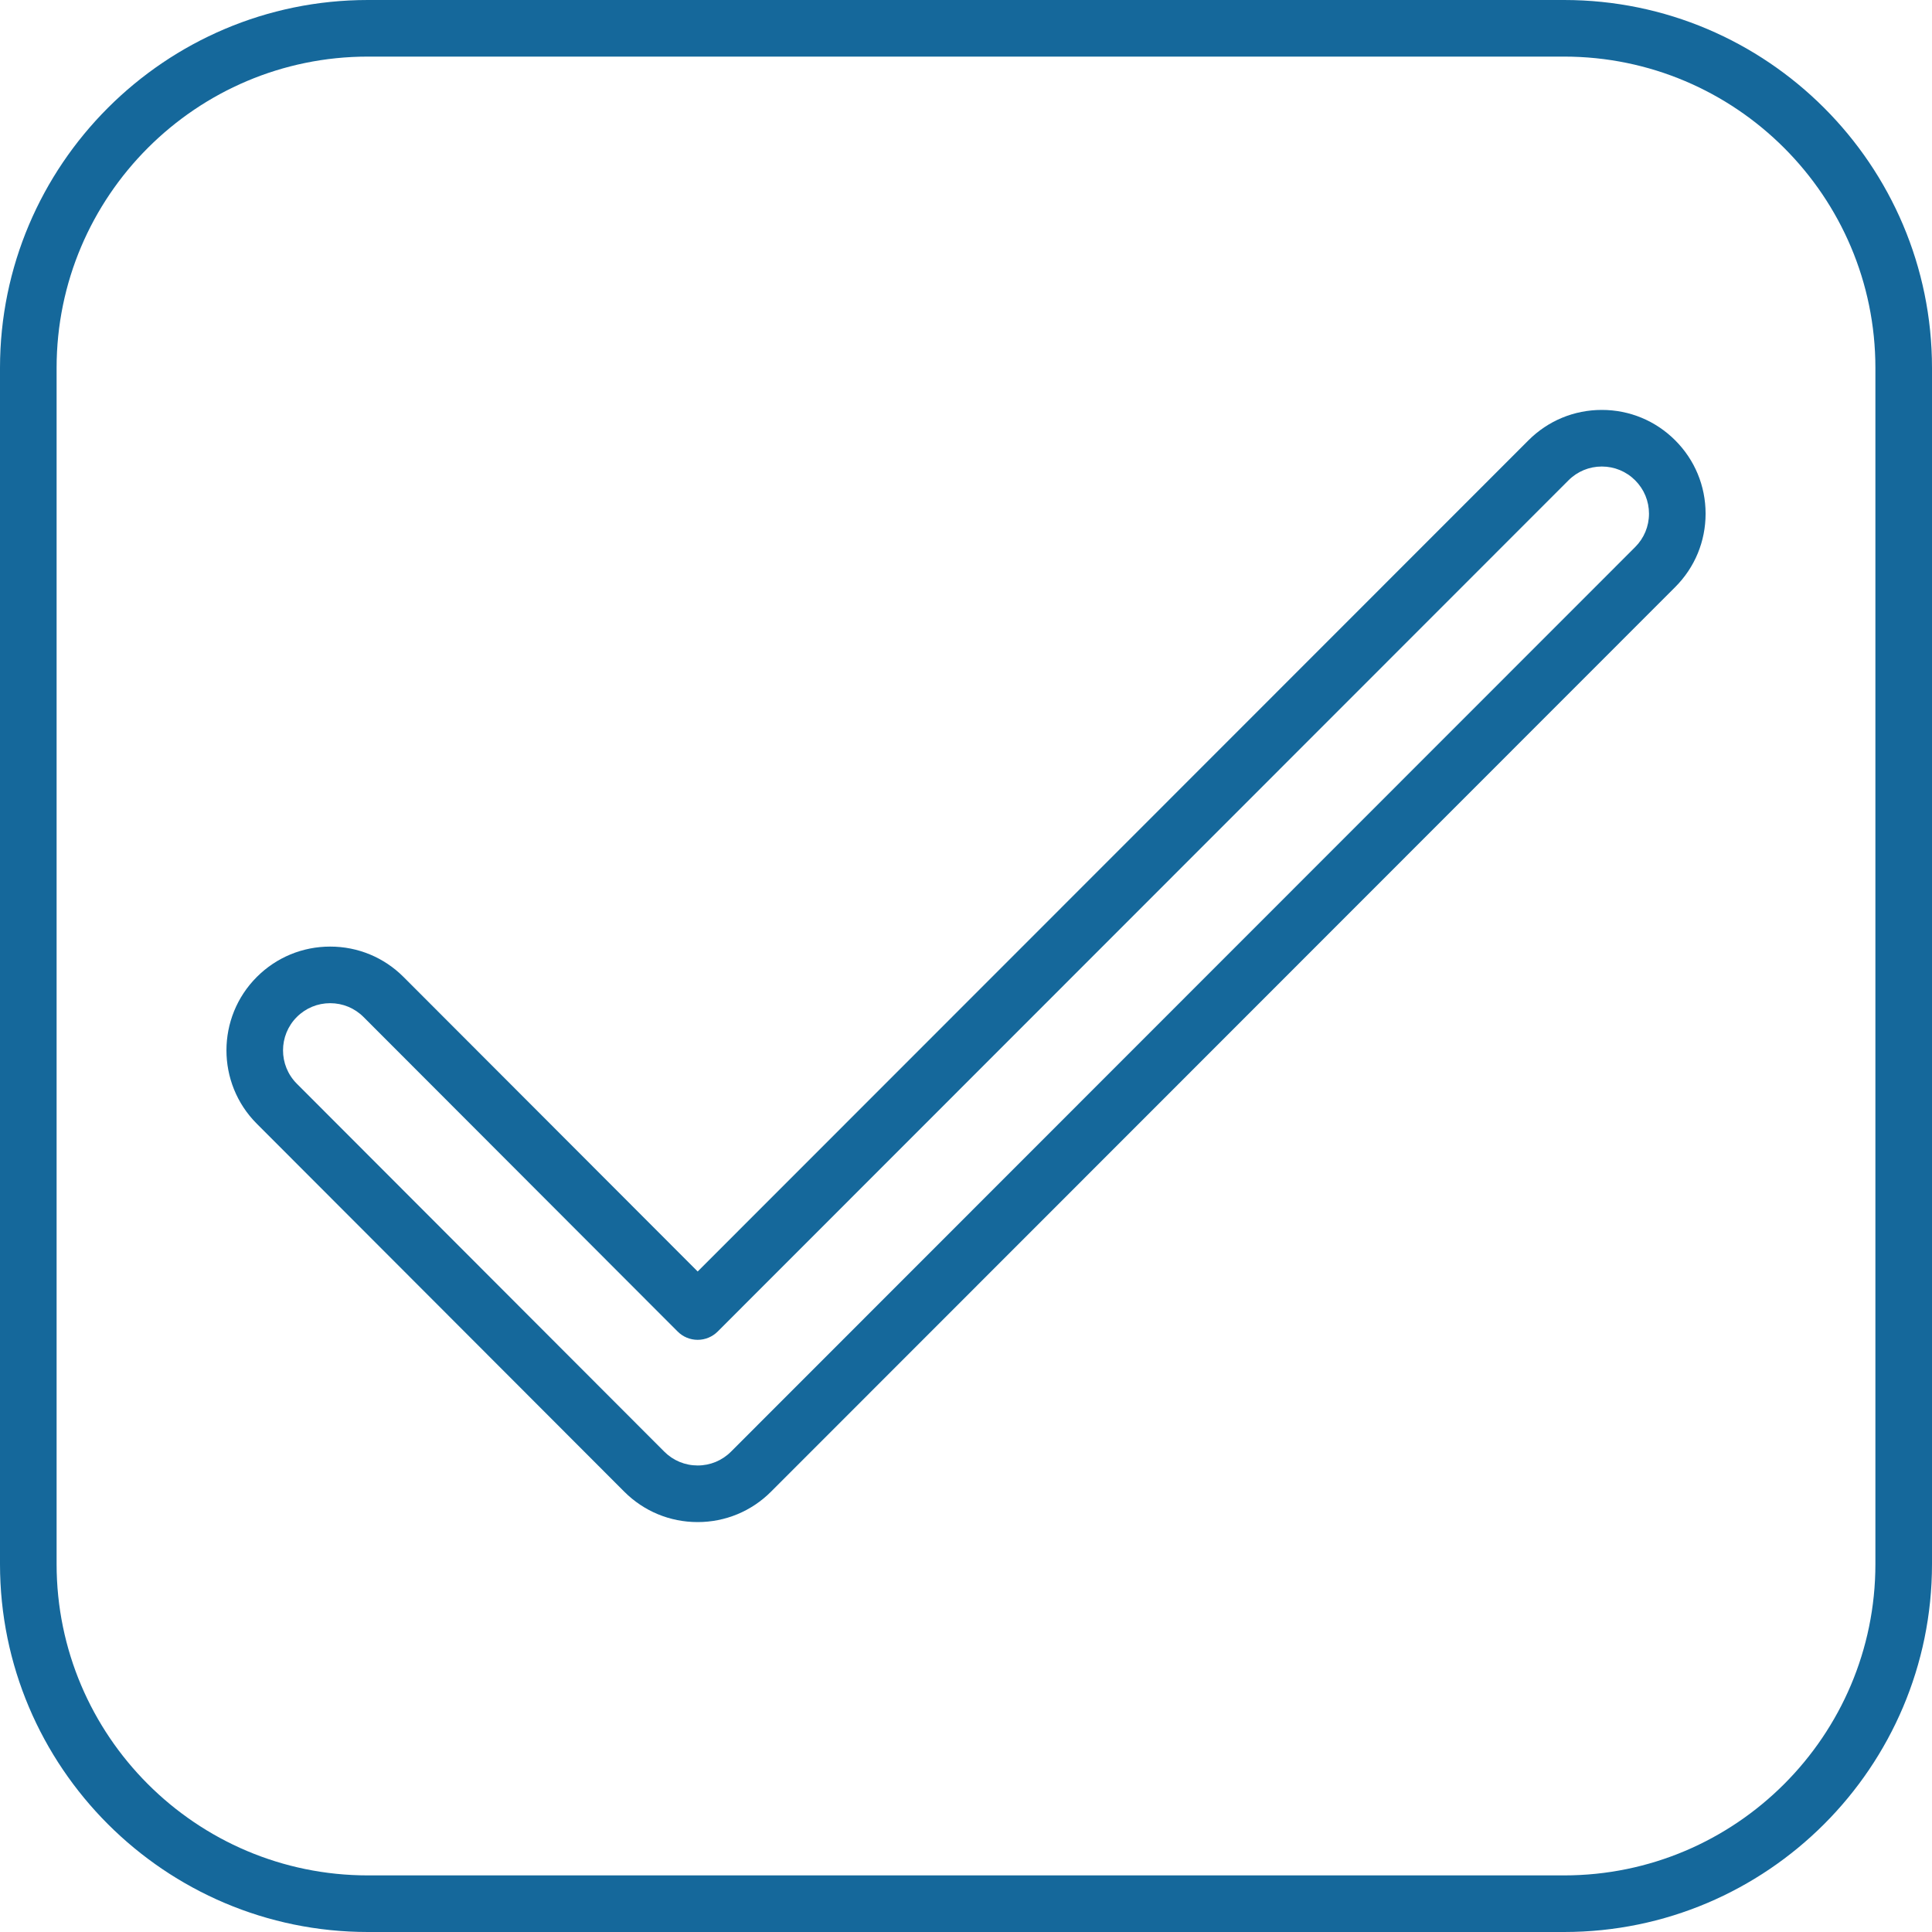
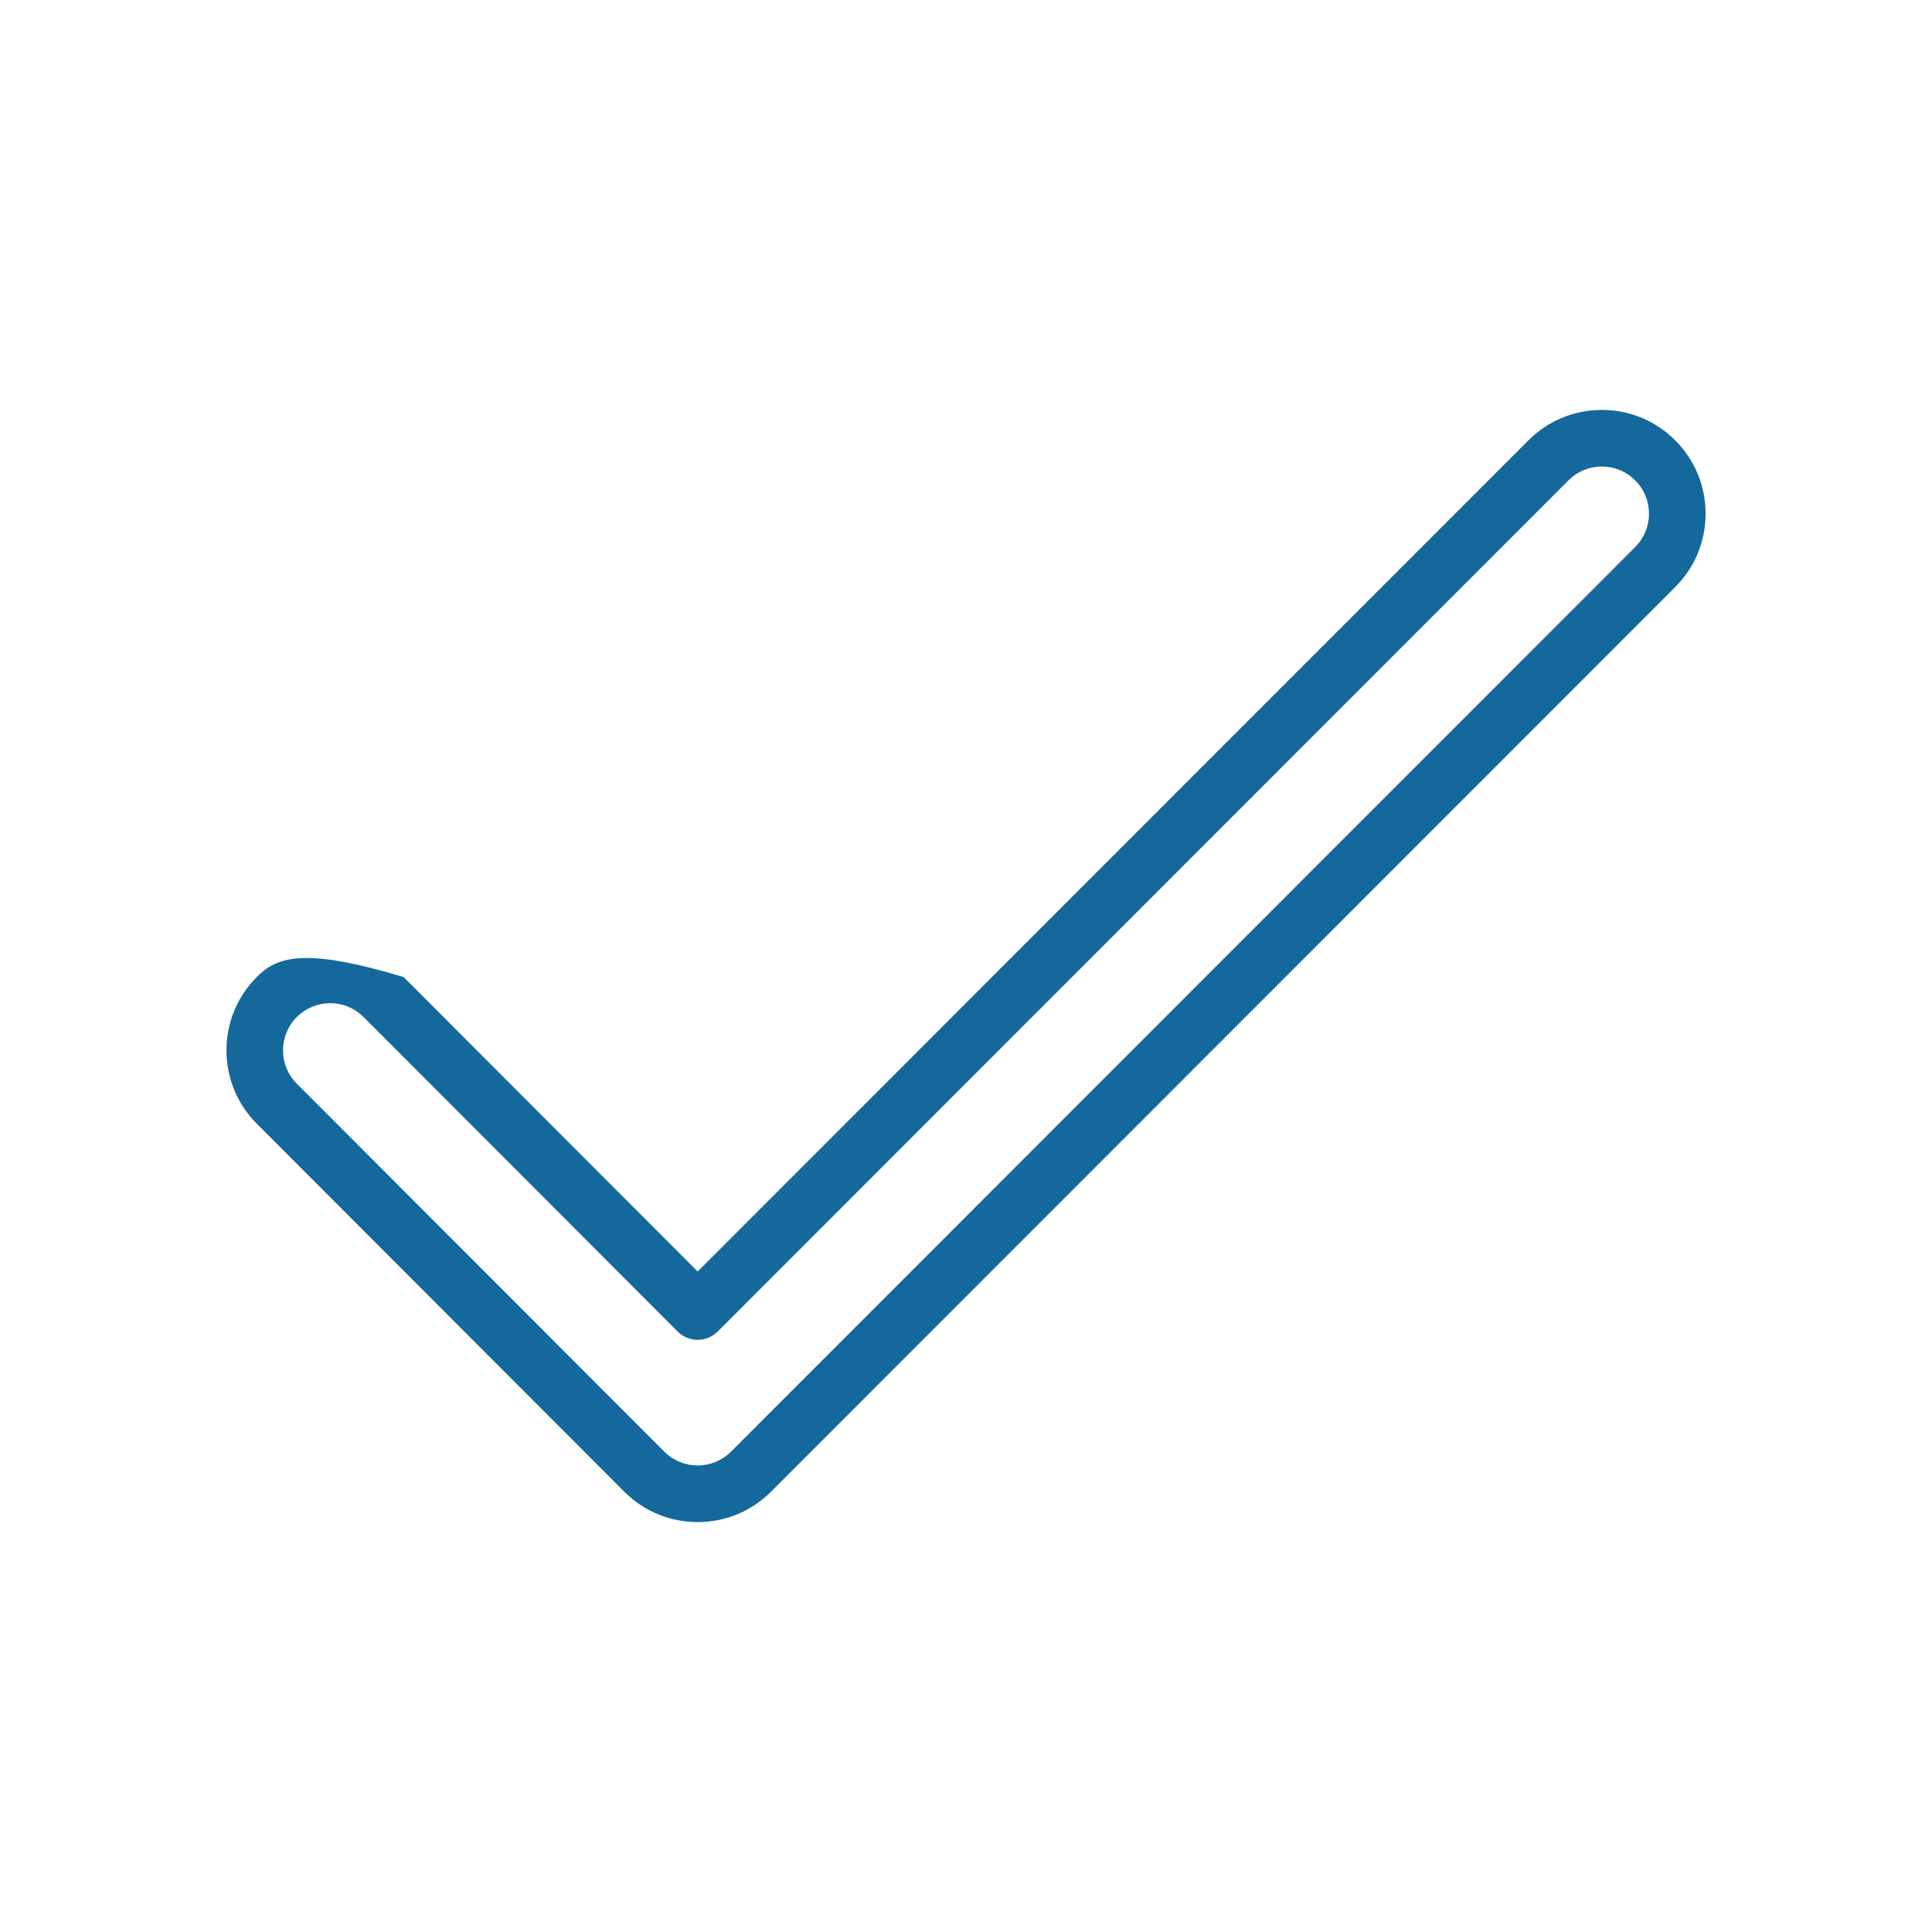
<svg xmlns="http://www.w3.org/2000/svg" width="100%" height="100%" viewBox="0 0 512 512" version="1.1" xml:space="preserve" style="fill-rule:evenodd;clip-rule:evenodd;stroke-linejoin:round;stroke-miterlimit:2;">
-   <path d="M414.5,0L97.5,0C43.738,0 0,43.738 0,97.5L0,414.5C0,468.262 43.738,512 97.5,512L414.5,512C468.262,512 512,468.262 512,414.5L512,97.5C512,43.738 468.262,0 414.5,0ZM497,414.5C497,459.99 459.99,497 414.5,497L97.5,497C52.01,497 15,459.99 15,414.5L15,97.5C15,52.01 52.01,15 97.5,15L414.5,15C459.99,15 497,52.01 497,97.5L497,414.5Z" style="fill:rgb(21,104,155);fill-rule:nonzero;" />
-   <path d="M443.94,116.684C438.746,111.492 431.842,108.633 424.499,108.633C417.15,108.633 410.243,111.496 405.05,116.694L184.891,336.958L106.958,258.922C101.763,253.72 94.853,250.855 87.5,250.855C80.162,250.855 73.261,253.71 68.067,258.897C57.338,269.613 57.327,287.059 68.042,297.788L165.425,395.3C170.619,400.501 177.529,403.366 184.882,403.367C192.231,403.367 199.139,400.505 204.333,395.307L443.95,155.574C449.142,150.379 452.002,143.472 452,136.127C451.998,128.782 449.136,121.876 443.94,116.684ZM433.341,144.971L193.724,384.703C191.363,387.065 188.224,388.366 184.884,388.366C181.54,388.365 178.4,387.063 176.038,384.699L78.655,287.187C73.785,282.31 73.79,274.38 78.667,269.509C81.027,267.152 84.164,265.854 87.5,265.854C90.842,265.854 93.983,267.156 96.345,269.521L179.582,352.869C180.988,354.277 182.896,355.069 184.887,355.069C186.878,355.069 188.786,354.278 190.194,352.871L415.66,127.297C418.02,124.934 421.159,123.633 424.499,123.633C427.837,123.633 430.976,124.933 433.337,127.293C435.698,129.653 436.999,132.792 437,136.131C437.001,139.47 435.701,142.609 433.341,144.971Z" style="fill:rgb(21,104,155);fill-rule:nonzero;" />
+   <path d="M443.94,116.684C438.746,111.492 431.842,108.633 424.499,108.633C417.15,108.633 410.243,111.496 405.05,116.694L184.891,336.958L106.958,258.922C80.162,250.855 73.261,253.71 68.067,258.897C57.338,269.613 57.327,287.059 68.042,297.788L165.425,395.3C170.619,400.501 177.529,403.366 184.882,403.367C192.231,403.367 199.139,400.505 204.333,395.307L443.95,155.574C449.142,150.379 452.002,143.472 452,136.127C451.998,128.782 449.136,121.876 443.94,116.684ZM433.341,144.971L193.724,384.703C191.363,387.065 188.224,388.366 184.884,388.366C181.54,388.365 178.4,387.063 176.038,384.699L78.655,287.187C73.785,282.31 73.79,274.38 78.667,269.509C81.027,267.152 84.164,265.854 87.5,265.854C90.842,265.854 93.983,267.156 96.345,269.521L179.582,352.869C180.988,354.277 182.896,355.069 184.887,355.069C186.878,355.069 188.786,354.278 190.194,352.871L415.66,127.297C418.02,124.934 421.159,123.633 424.499,123.633C427.837,123.633 430.976,124.933 433.337,127.293C435.698,129.653 436.999,132.792 437,136.131C437.001,139.47 435.701,142.609 433.341,144.971Z" style="fill:rgb(21,104,155);fill-rule:nonzero;" />
</svg>